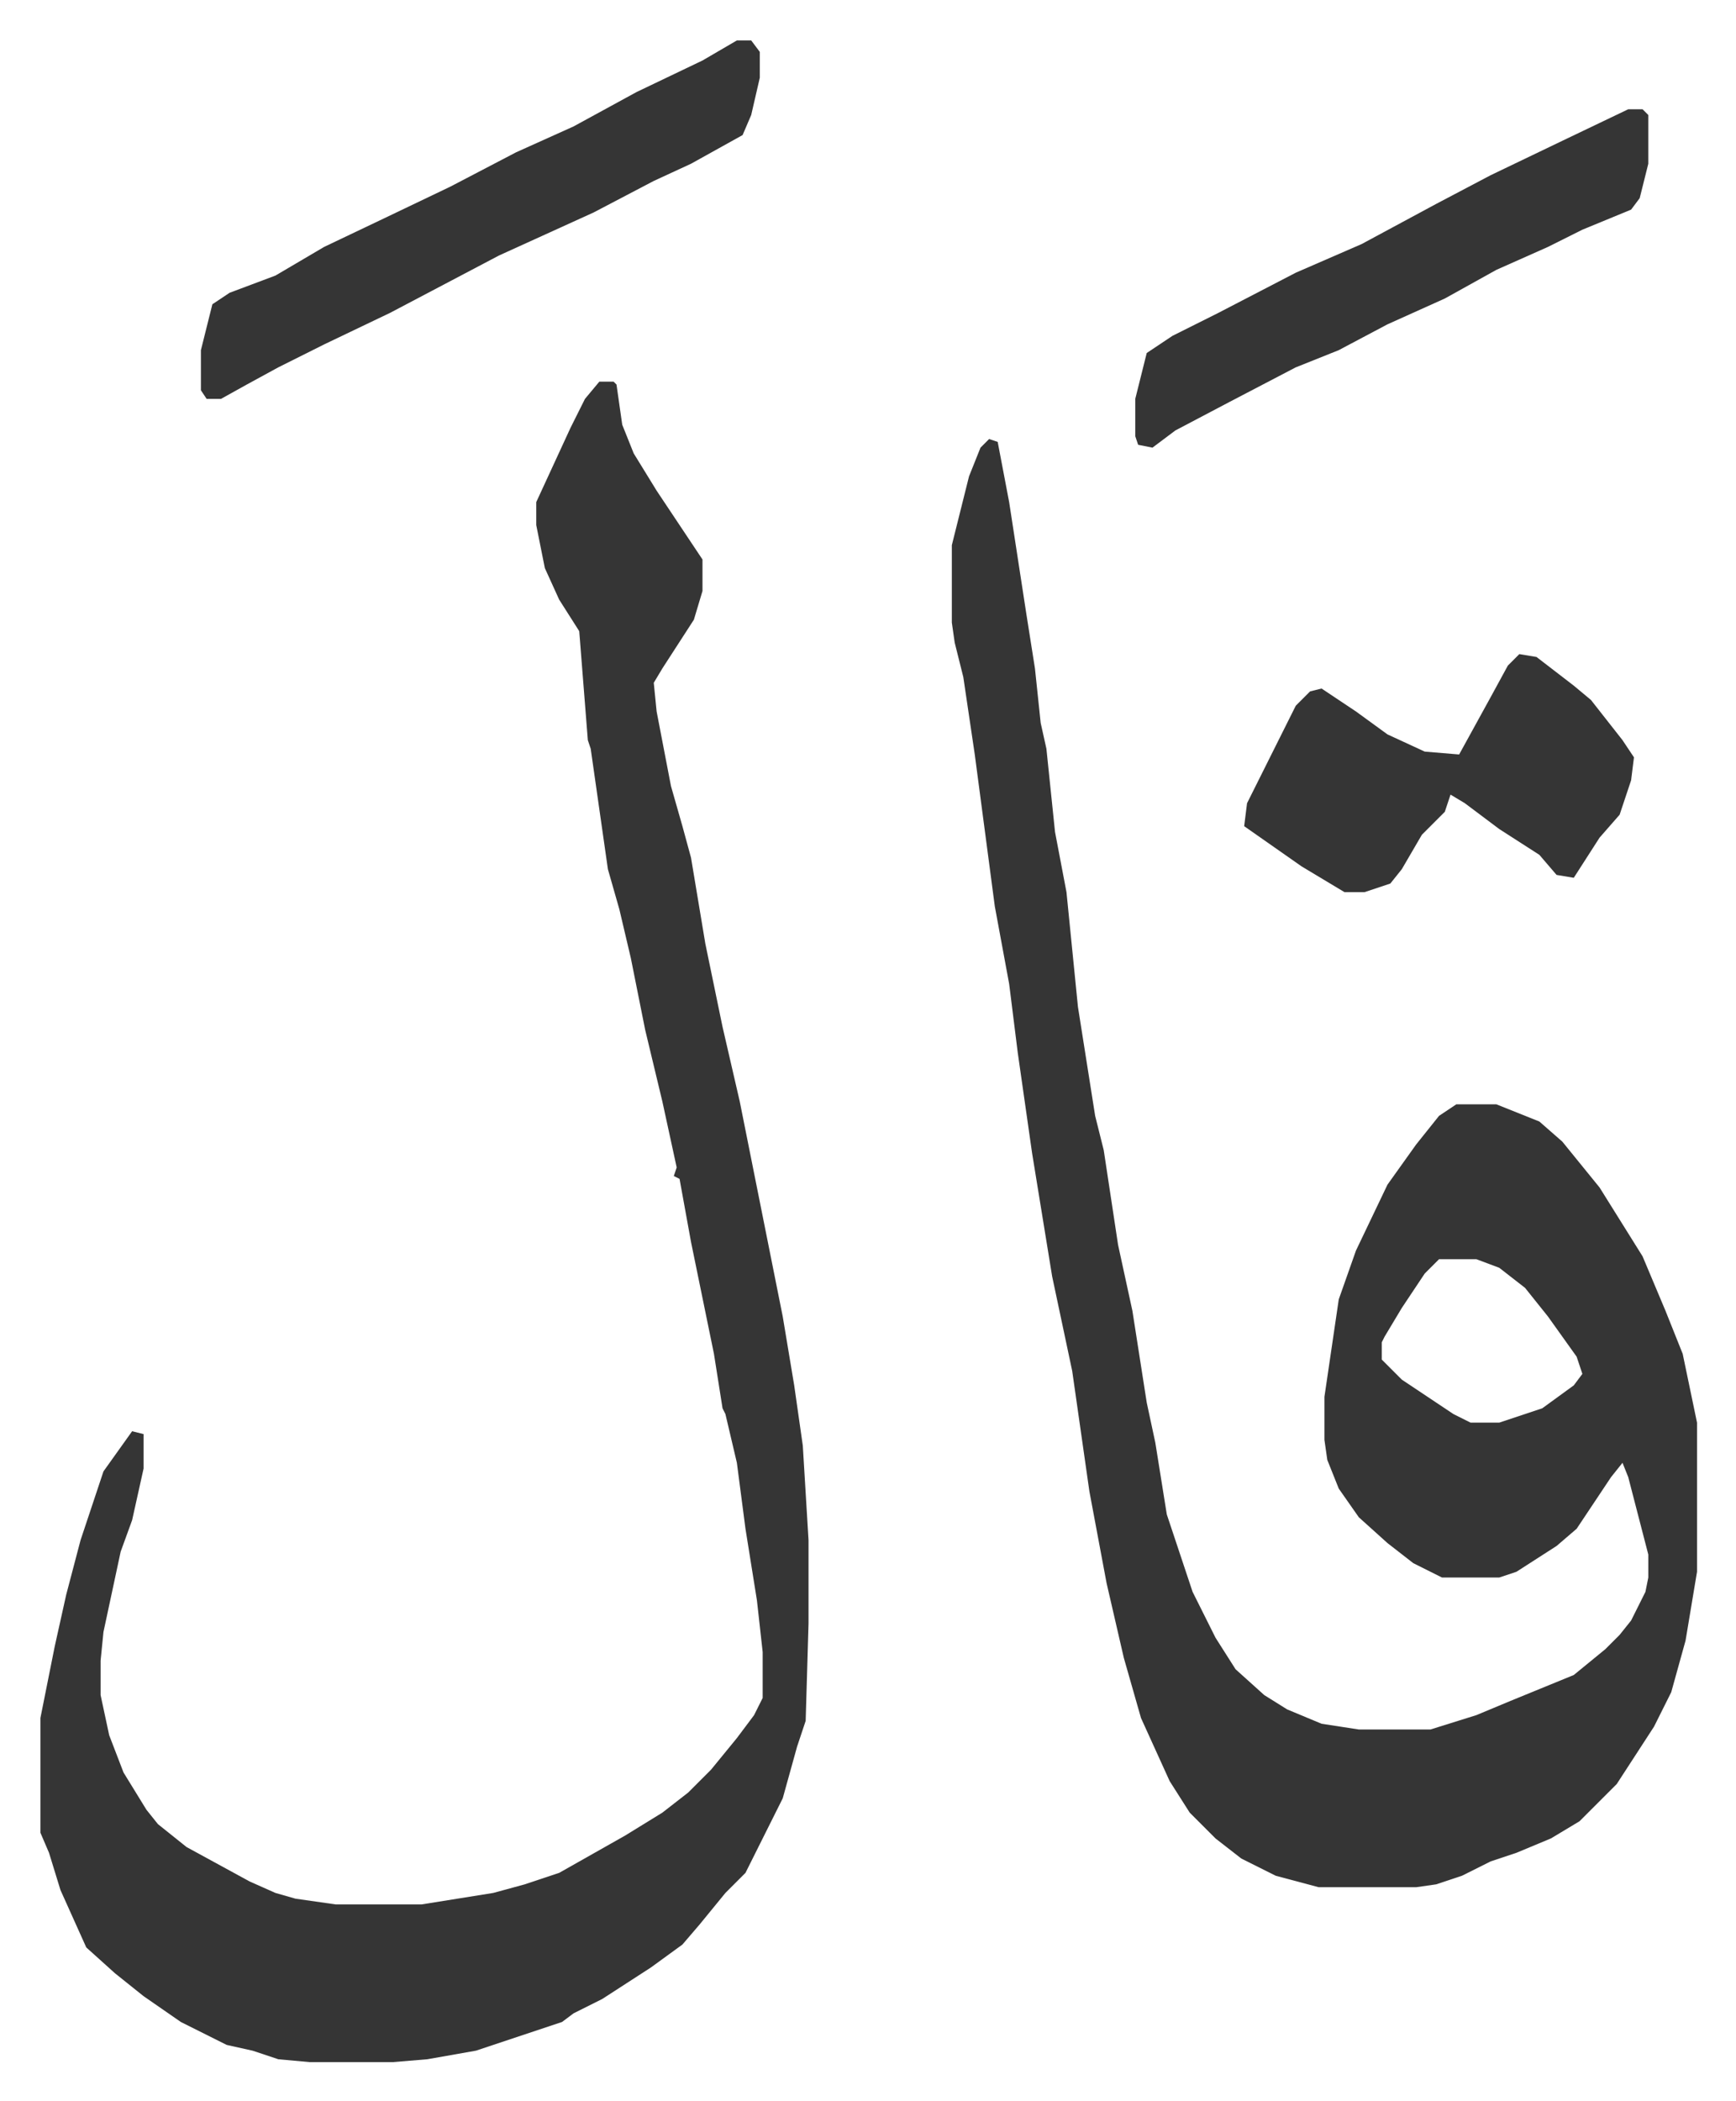
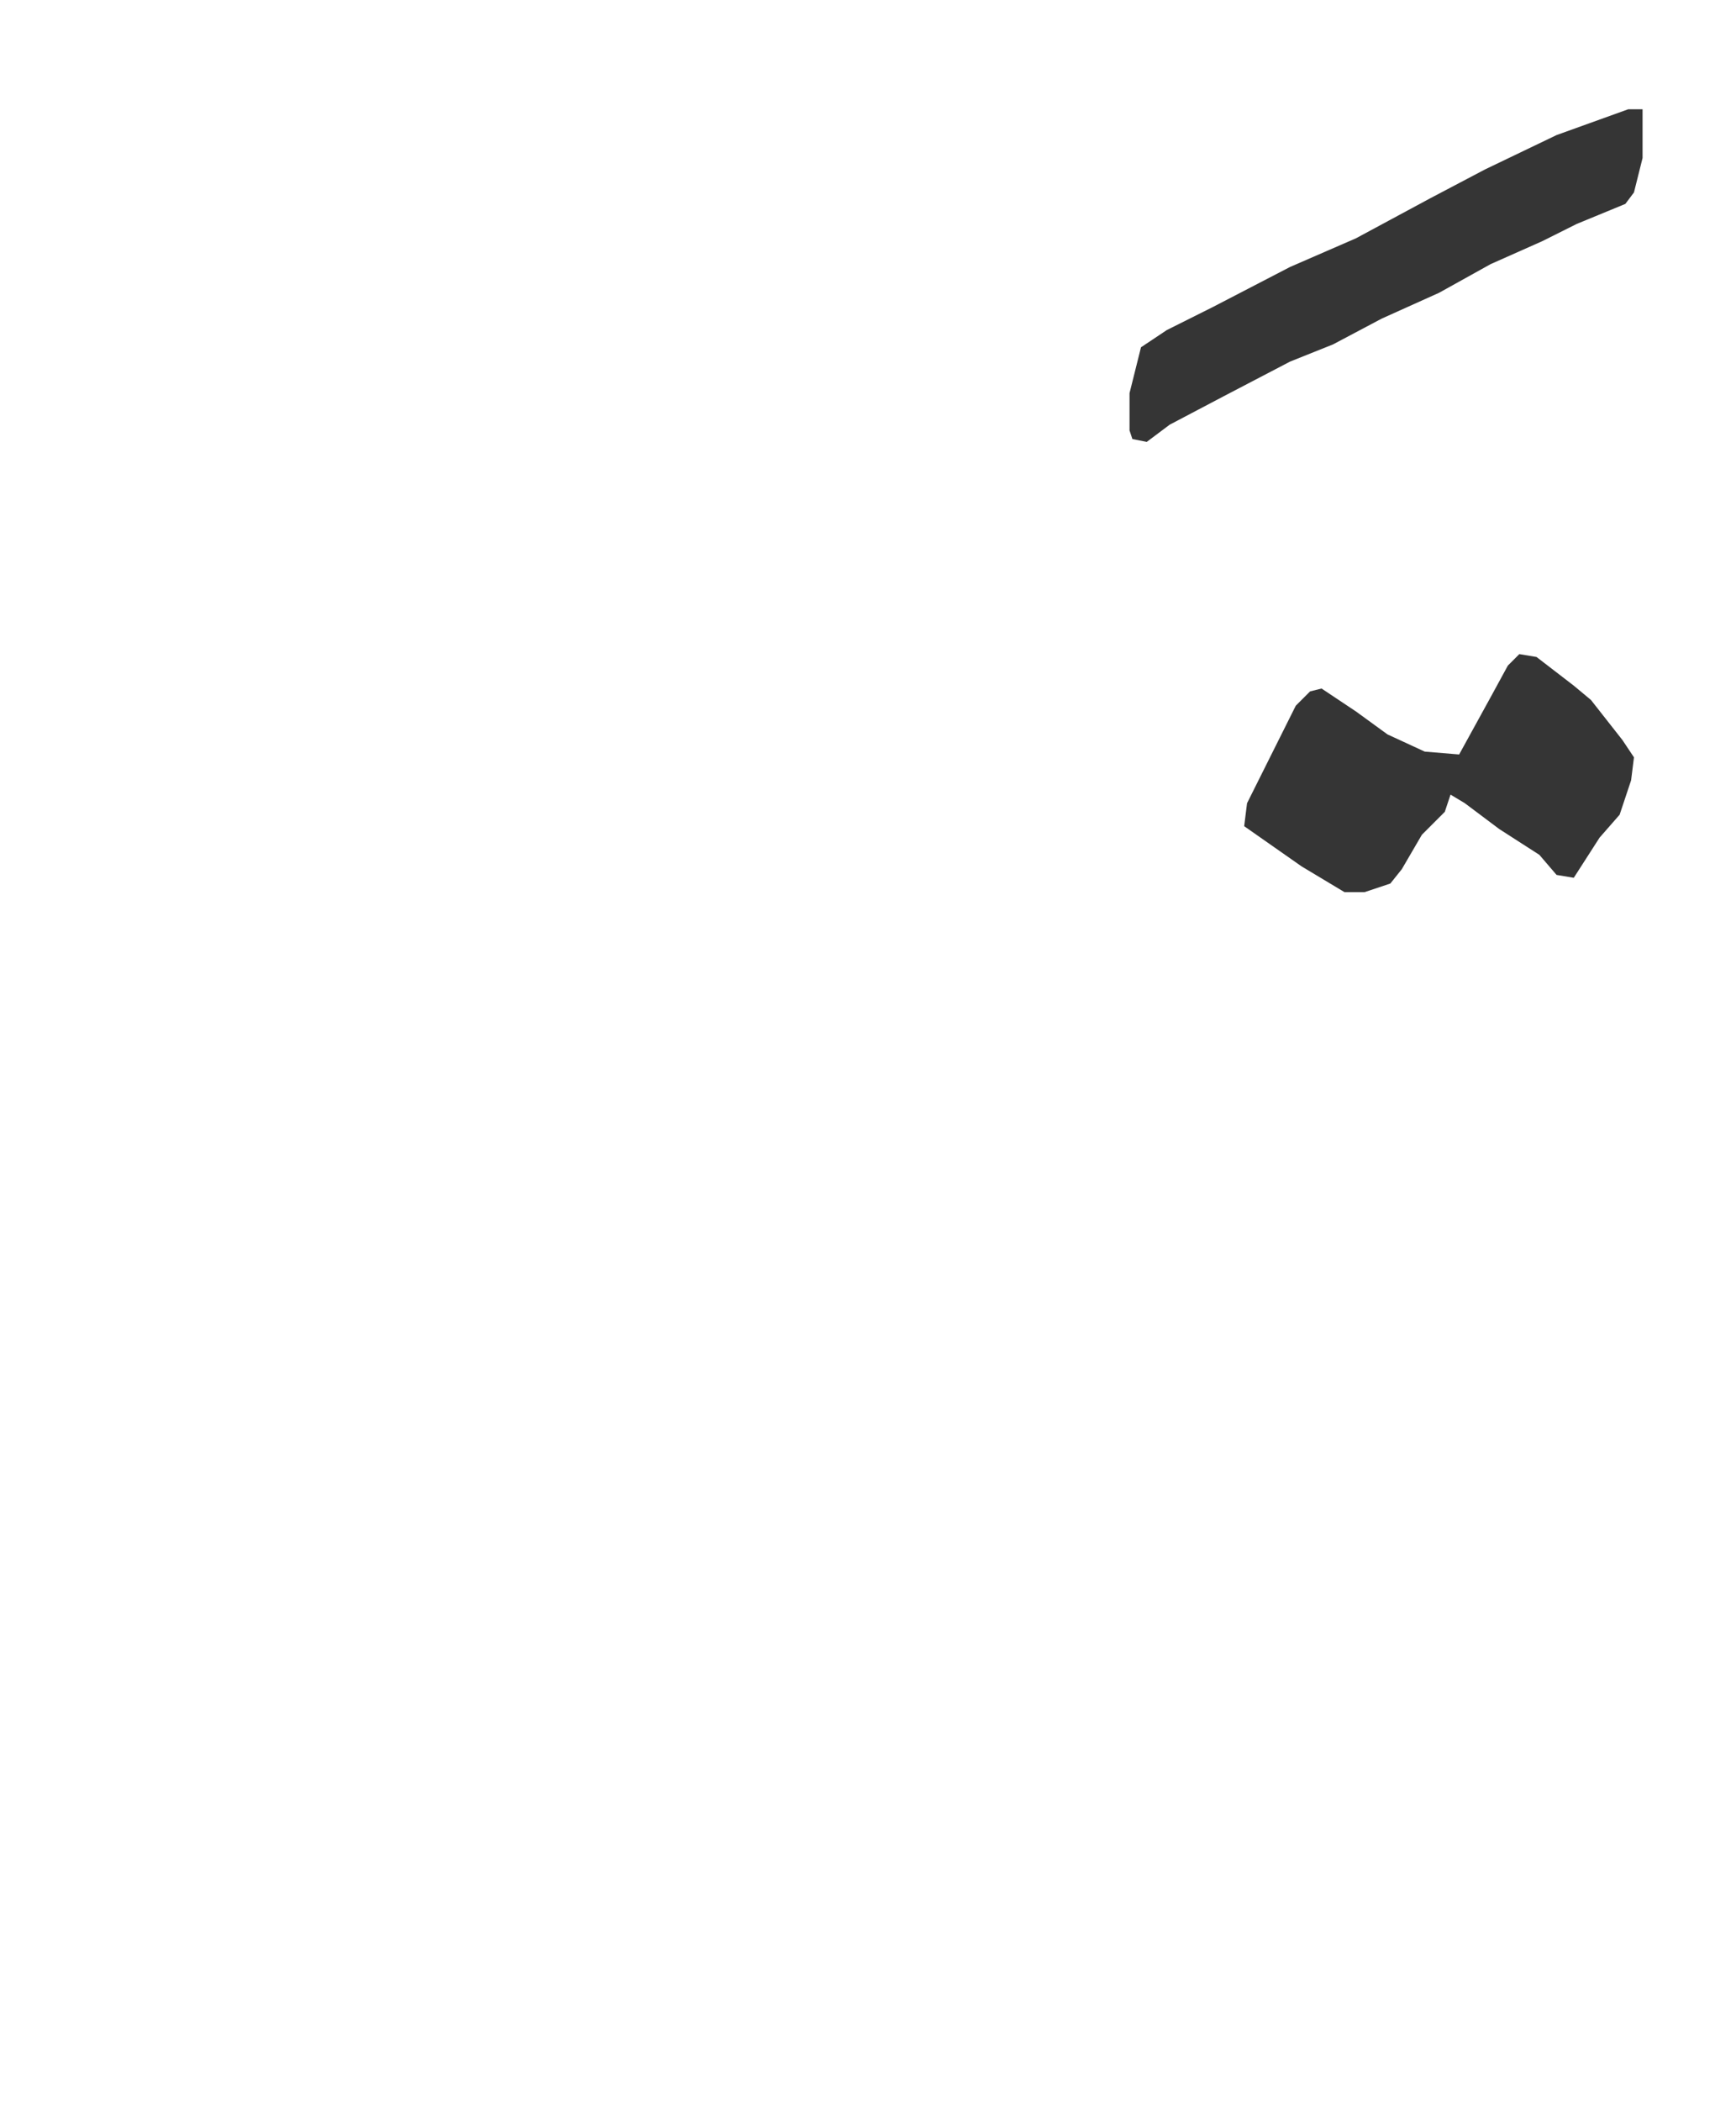
<svg xmlns="http://www.w3.org/2000/svg" viewBox="-14.1 349.9 605.7 732.7">
-   <path fill="#353535" id="rule_normal" d="m331 503 3 1 4 21 6 39 3 19 2 19 2 9 3 29 4 21 4 40 6 38 3 12 5 33 5 23 5 32 3 14 4 25 9 27 8 16 7 11 10 9 8 5 12 5 13 2h25l16-5 12-5 22-9 11-9 5-5 4-5 5-10 1-5v-8l-7-27-2-5-4 5-12 18-7 6-14 9-6 2h-20l-10-5-9-7-10-9-7-10-4-10-1-7v-15l5-34 6-17 11-23 10-14 8-10 6-4h14l15 6 8 7 13 16 10 16 5 8 8 19 6 15 5 24v52l-4 24-5 18-6 12-13 20-13 13-10 6-12 5-9 3-10 5-9 3-7 1h-34l-15-4-12-6-9-7-9-9-7-11-10-22-6-21-6-26-6-32-6-42-7-33-7-43-5-35-3-24-5-27-7-53-4-27-3-12-1-7v-27l6-24 4-10zm157 286-5 5-8 12-6 10-1 2v6l7 7 18 12 6 3h10l15-5 11-8 3-4-2-6-10-14-8-10-9-7-8-3zM195 483h5l1 1 2 14 4 10 8 13 16 24v11l-3 10-11 17-3 5 1 10 5 26 4 14 3 11 5 30 6 29 6 26 15 75 4 24 3 21 2 33v29l-1 34-3 9-5 18-13 26-7 7-9 11-6 7-11 8-17 11-10 5-4 3-30 10-17 3-12 1H94l-11-1-9-3-9-2-16-8-13-9-10-8-10-9-9-20-4-13-3-7v-40l5-25 4-18 5-19 5-15 3-9 10-14 4 1v12l-4 18-4 11-6 28-1 10v12l3 14 5 13 8 13 4 5 10 8 22 12 9 4 7 2 14 2h30l25-4 11-3 12-4 23-13 13-8 9-7 8-8 9-11 6-8 3-6v-16l-2-18-4-25-3-23-4-17-1-2-3-19-8-39-4-22-2-1 1-3-5-23-6-25-5-25-4-17-4-14-6-42-1-3-3-38-7-11-5-11-3-15v-8l12-26 5-10zm48-119h5l3 4v9l-3 13-3 7-18 10-13 6-21 11-33 15-19 10-19 10-23 11-16 8-11 6-9 5h-5l-2-3v-14l4-16 6-4 16-6 17-10 21-10 23-11 23-12 20-9 22-12 23-11z" />
-   <path fill="#353535" id="rule_normal" d="m516 578 6 1 13 10 6 5 11 14 4 6-1 8-4 12-7 8-9 14-6-1-6-7-14-9-12-9-5-3-2 6-8 8-7 12-4 5-9 3h-7l-15-9-10-7-10-7 1-8 8-16 6-12 3-6 5-5 4-1 12 8 11 8 13 6 12 1 11-20 6-11zm38-190h5l2 2v17l-3 12-3 4-17 7-12 6-18 8-18 10-20 9-17 9-15 6-23 12-19 10-8 6-5-1-1-3v-13l4-16 9-6 16-8 27-14 23-10 26-14 19-10 25-12z" />
+   <path fill="#353535" id="rule_normal" d="m516 578 6 1 13 10 6 5 11 14 4 6-1 8-4 12-7 8-9 14-6-1-6-7-14-9-12-9-5-3-2 6-8 8-7 12-4 5-9 3h-7l-15-9-10-7-10-7 1-8 8-16 6-12 3-6 5-5 4-1 12 8 11 8 13 6 12 1 11-20 6-11zm38-190h5v17l-3 12-3 4-17 7-12 6-18 8-18 10-20 9-17 9-15 6-23 12-19 10-8 6-5-1-1-3v-13l4-16 9-6 16-8 27-14 23-10 26-14 19-10 25-12z" />
</svg>